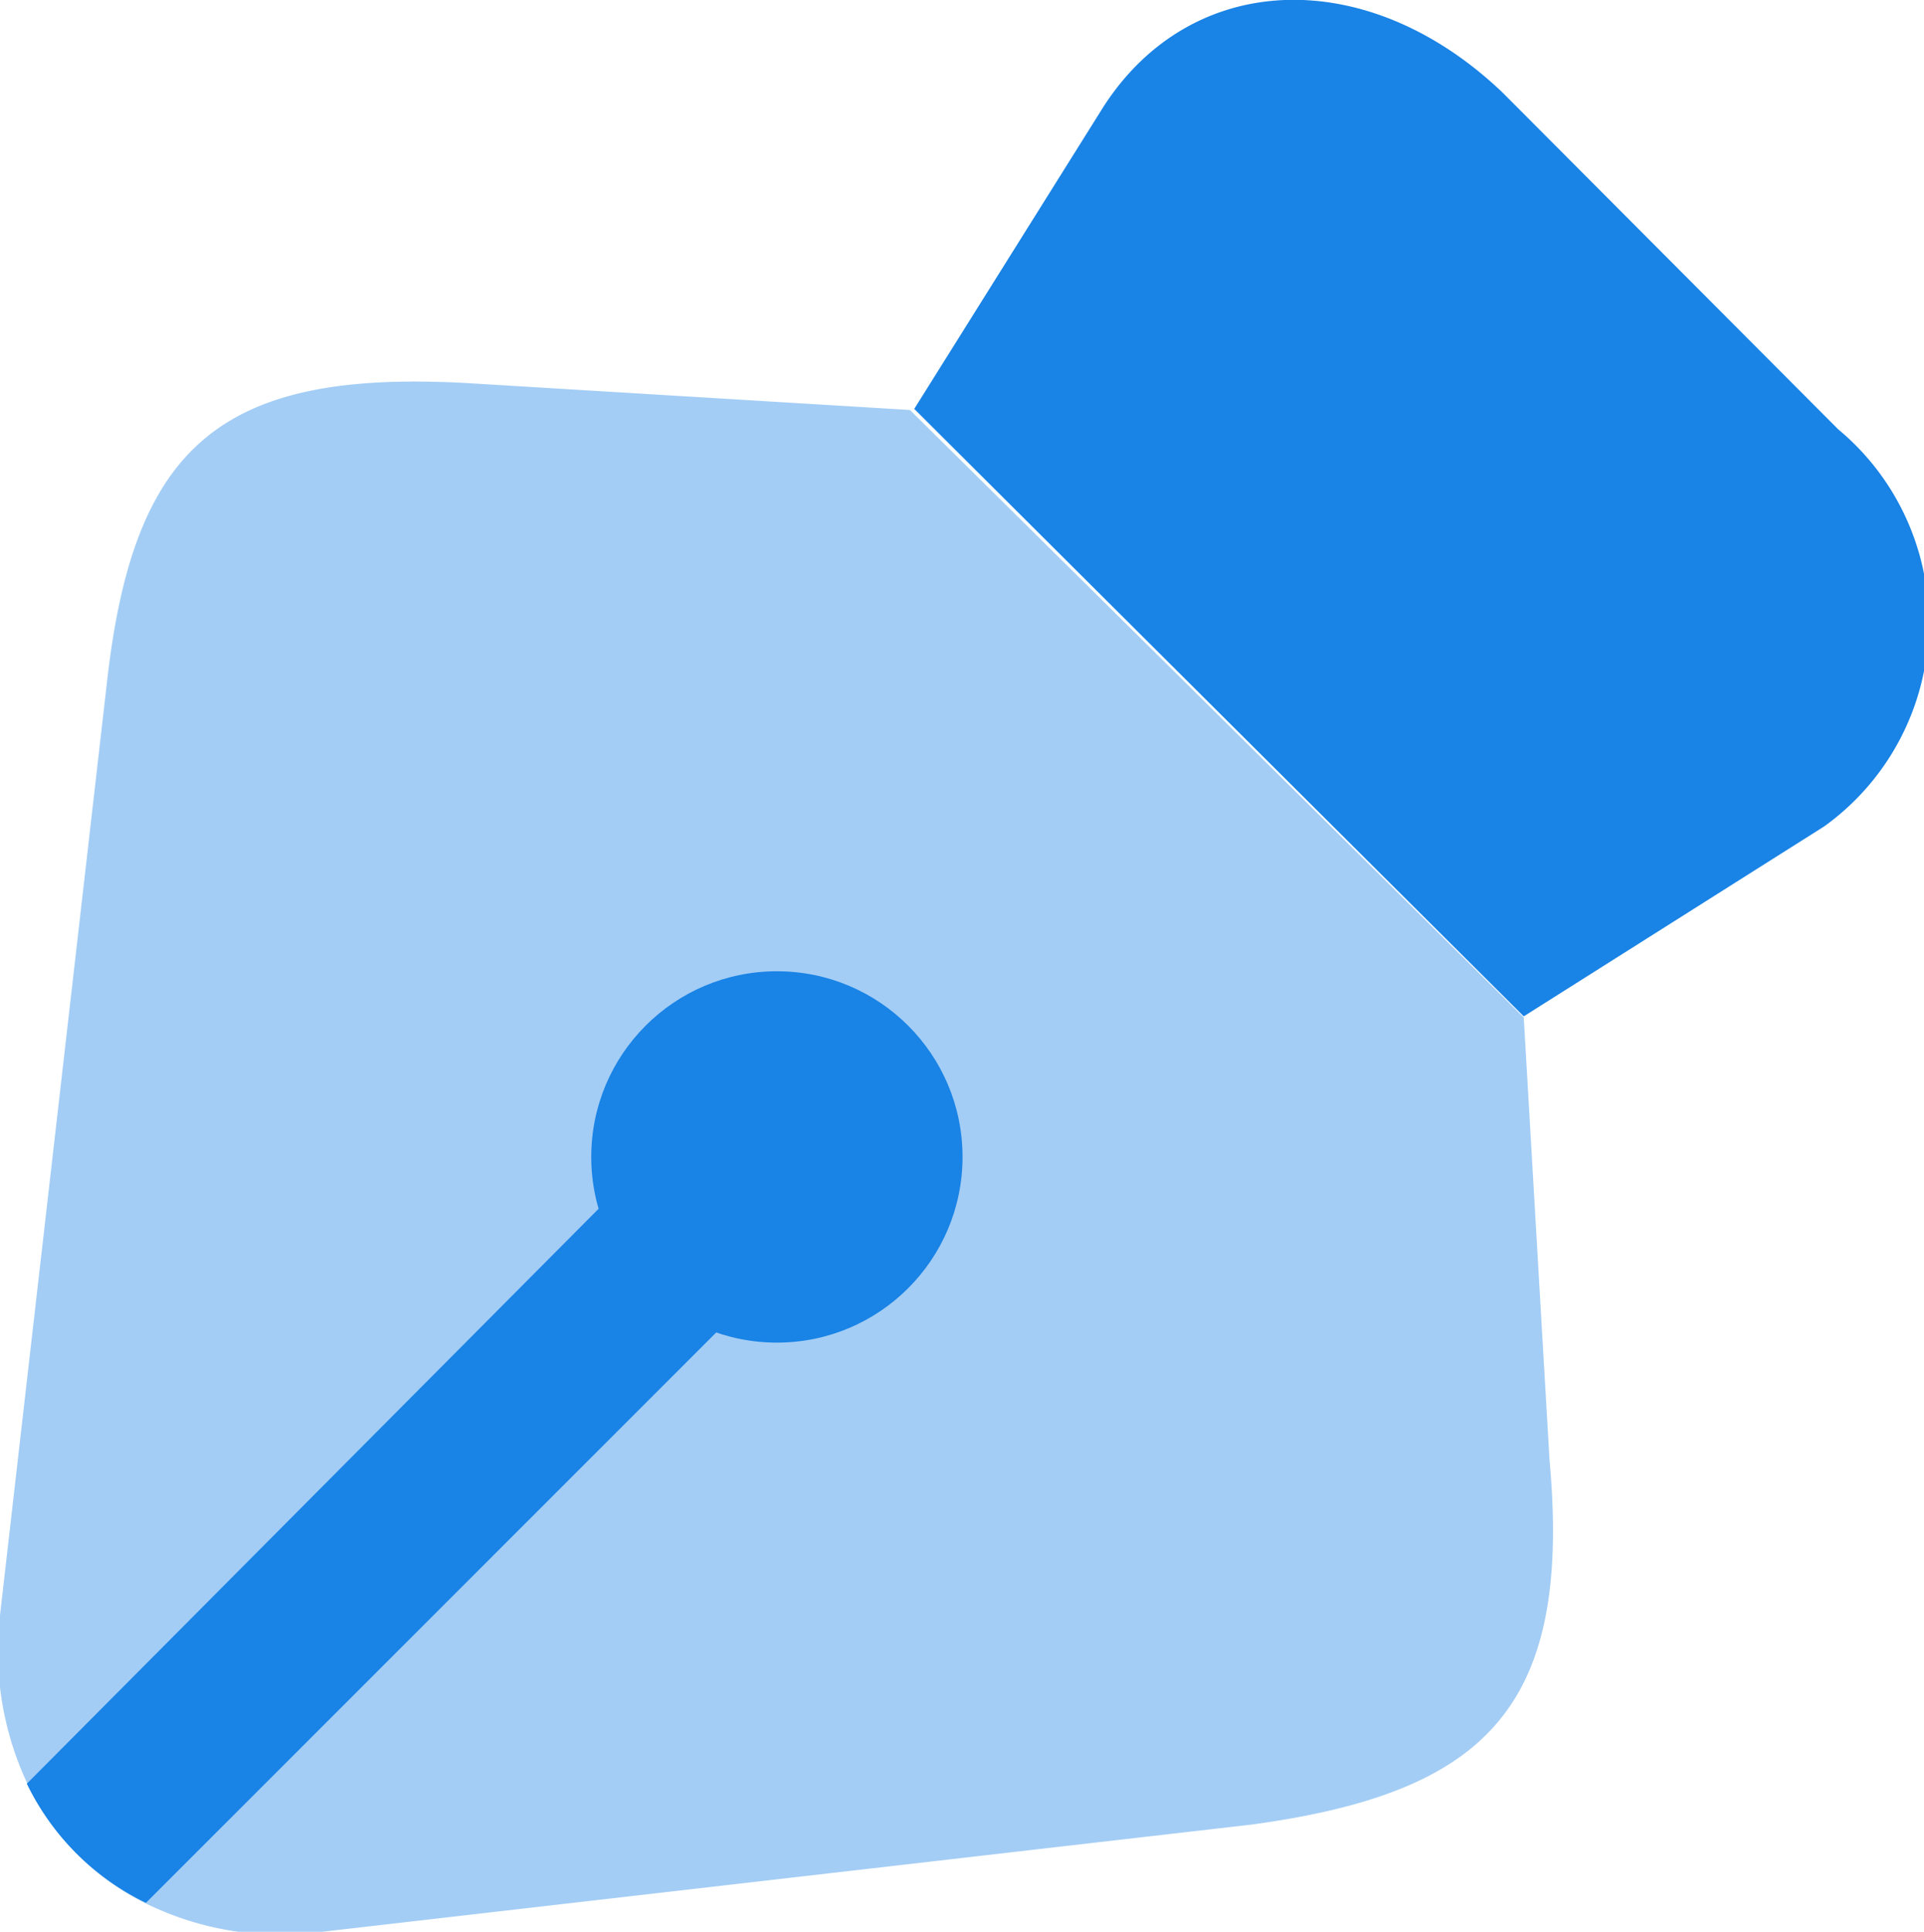
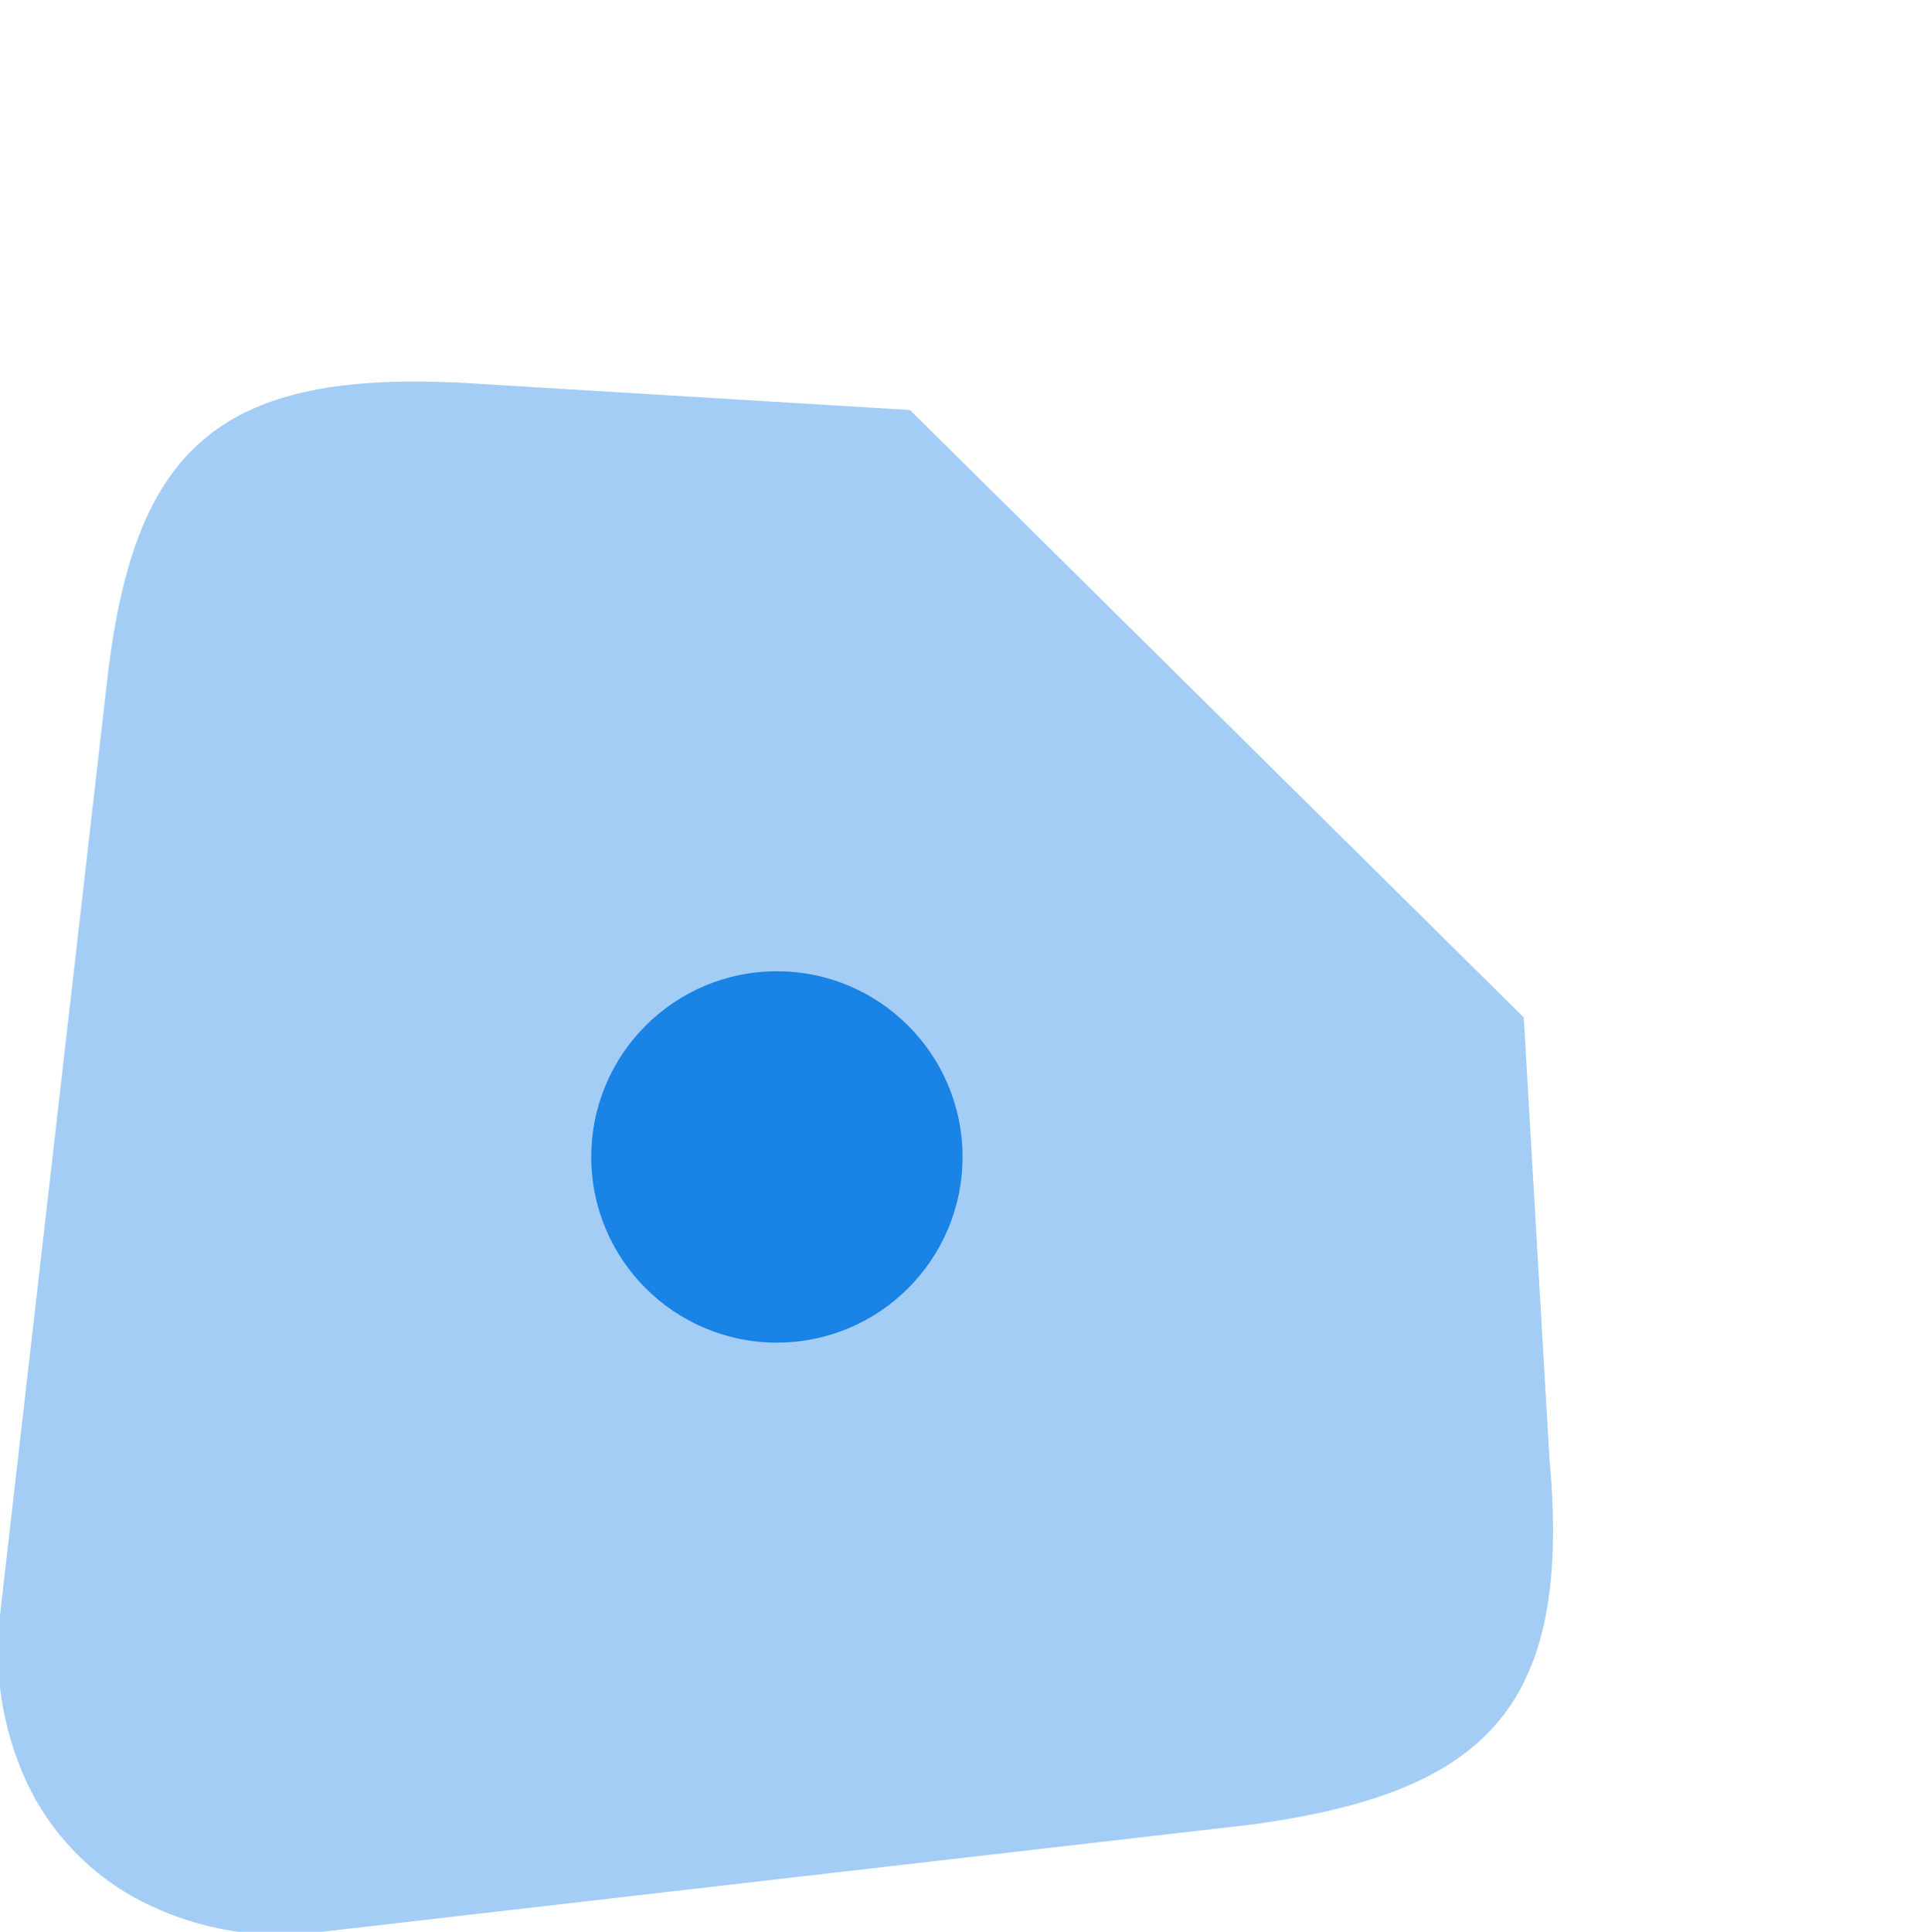
<svg xmlns="http://www.w3.org/2000/svg" viewBox="0 0 17.93 18">
  <defs>
    <style>.cls-1,.cls-2{fill:#1983e6;}.cls-2{isolation:isolate;opacity:0.4;}</style>
  </defs>
  <g id="Layer_2" data-name="Layer 2">
    <g id="Object">
-       <path class="cls-1" d="M17,7.7l-2.8,1.77L8.52,3.81,10.28,1C11.1-.28,12.74-.34,14,.86L17.13,4A2.34,2.34,0,0,1,17,7.7Z" />
      <path class="cls-2" d="M11.67,17,3,18a2.84,2.84,0,0,1-1.59-.24A2.39,2.39,0,0,1,.26,16.63,2.91,2.91,0,0,1,0,15.05l1-8.72c.25-2.18,1.06-2.89,3.36-2.76l4.12.25L14.2,9.48l.24,4.12C14.65,15.9,13.86,16.7,11.67,17Z" />
-       <path class="cls-1" d="M6.94,12.15,1.36,17.73A2.39,2.39,0,0,1,.25,16.62L5.84,11A.8.8,0,0,1,7,11,.78.78,0,0,1,6.94,12.15Z" />
      <circle class="cls-1" cx="7.24" cy="10.78" r="1.73" />
    </g>
  </g>
</svg>